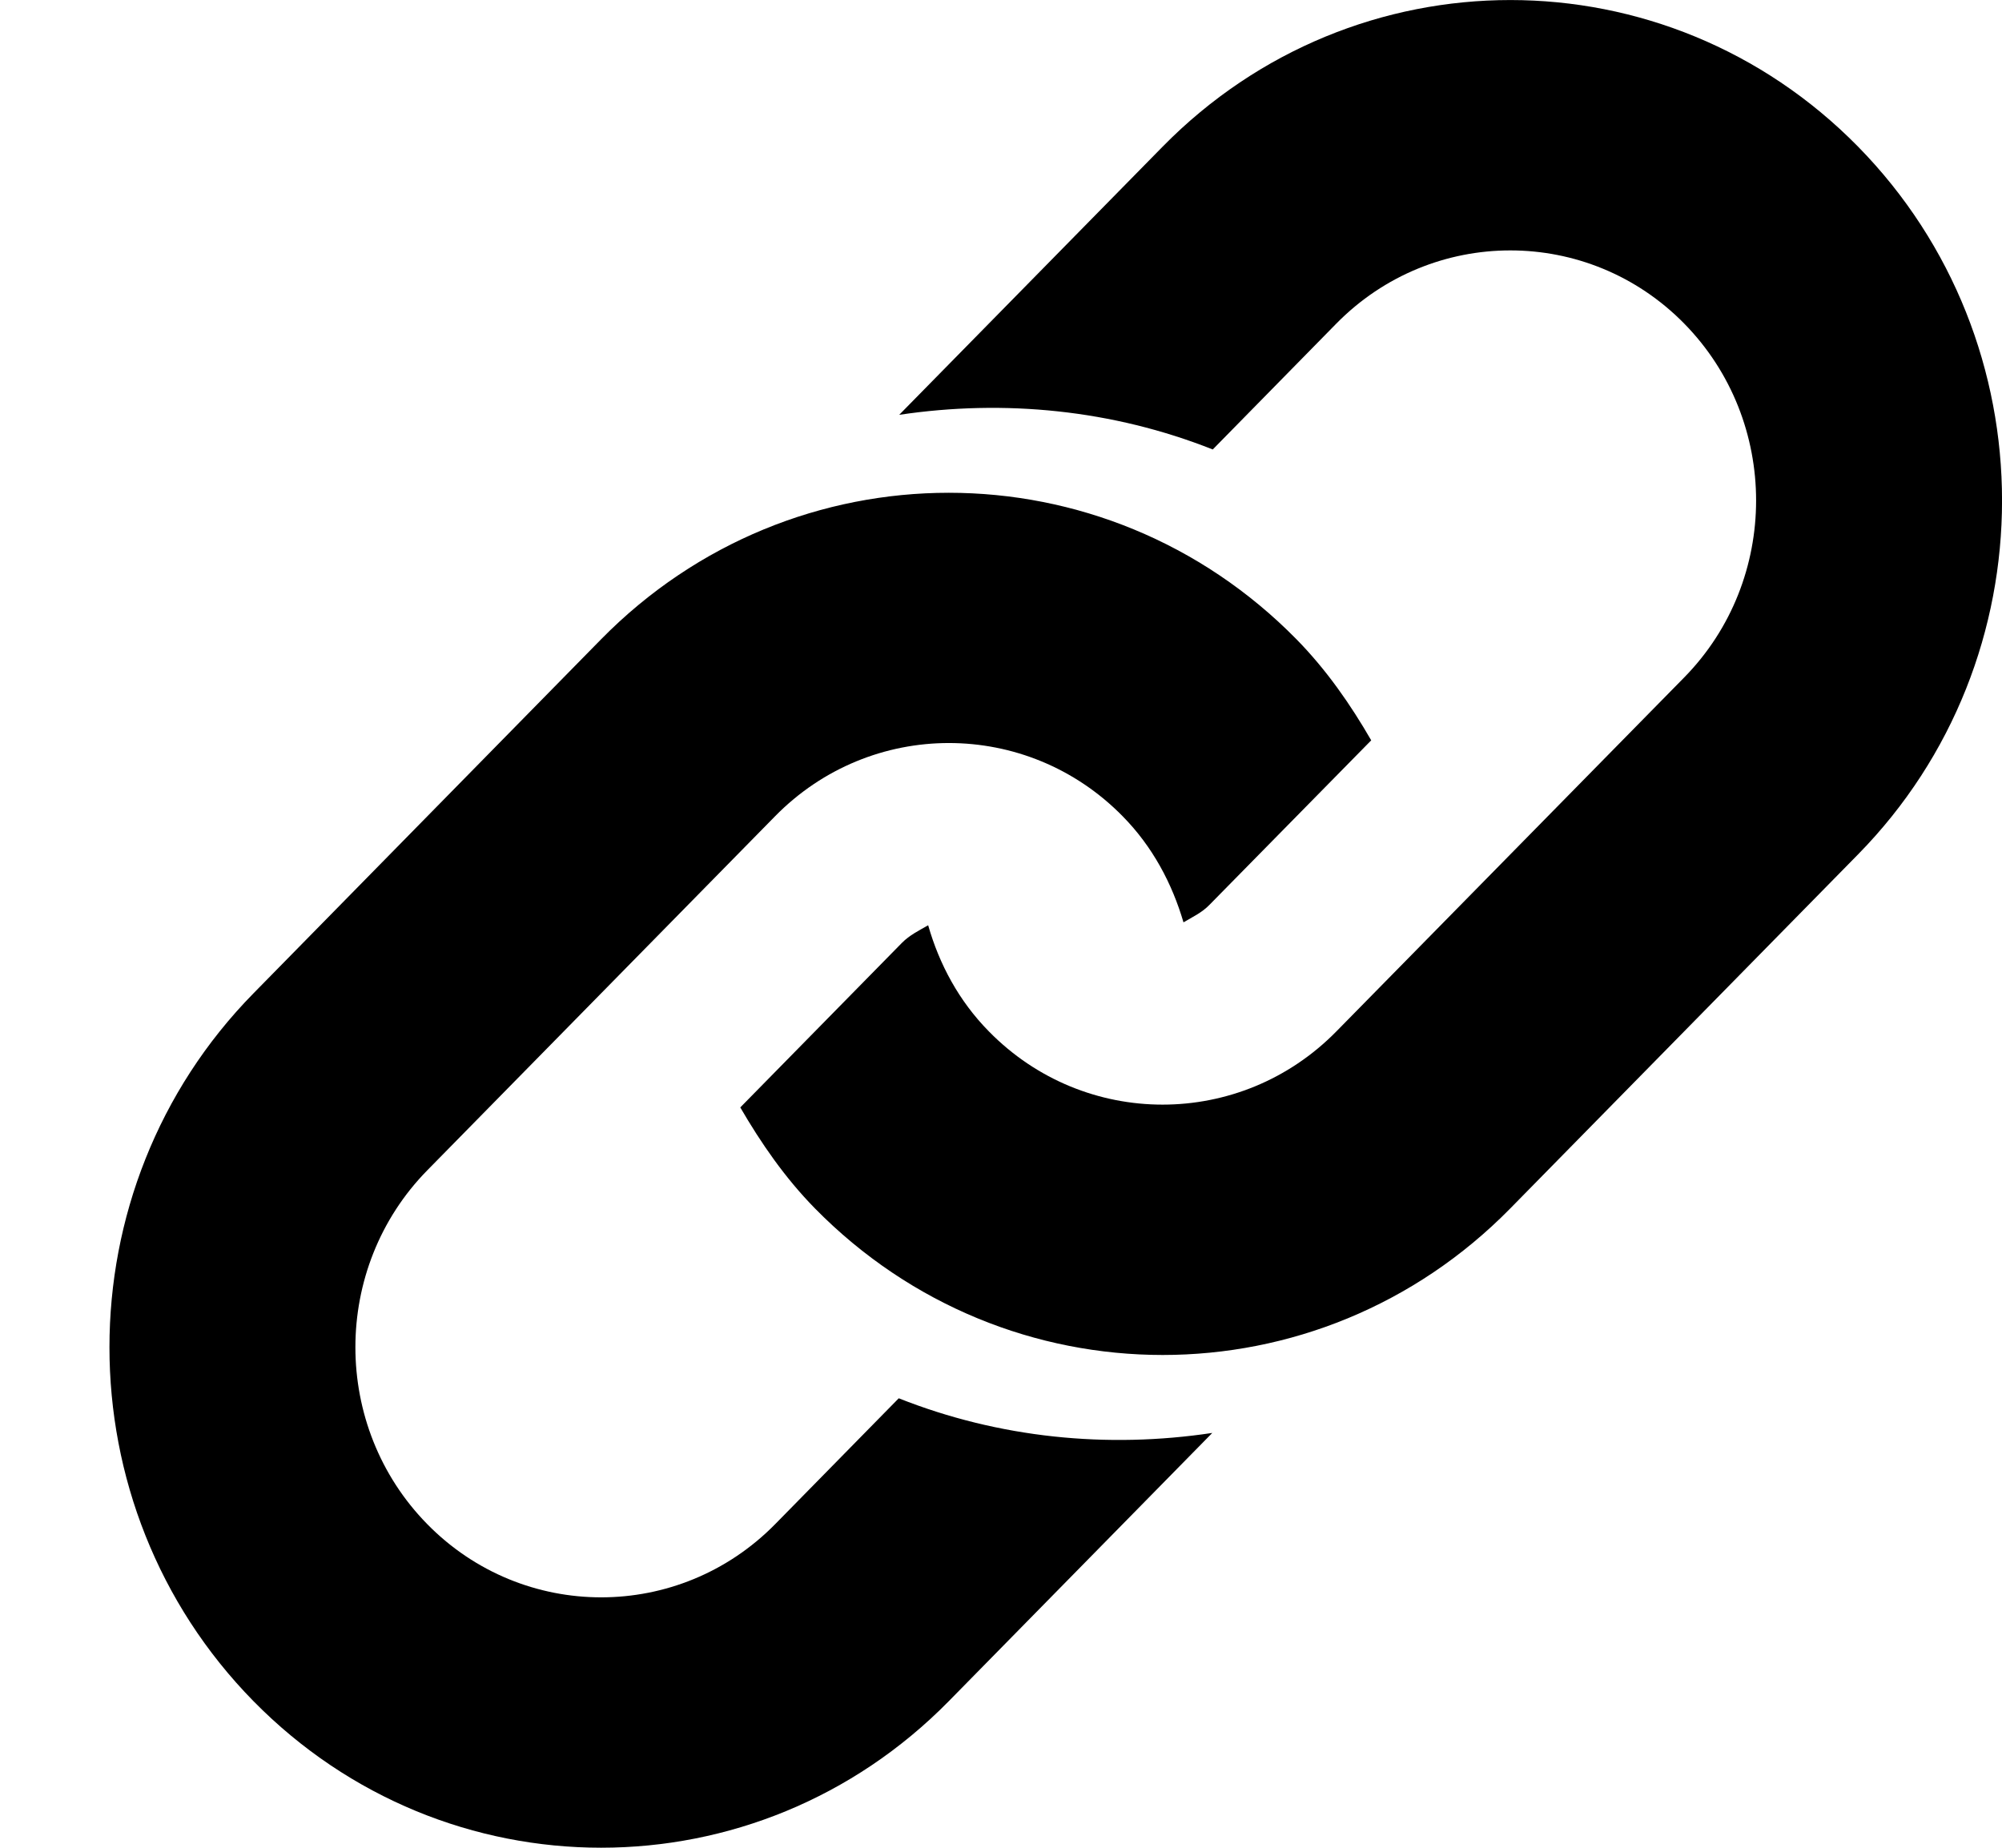
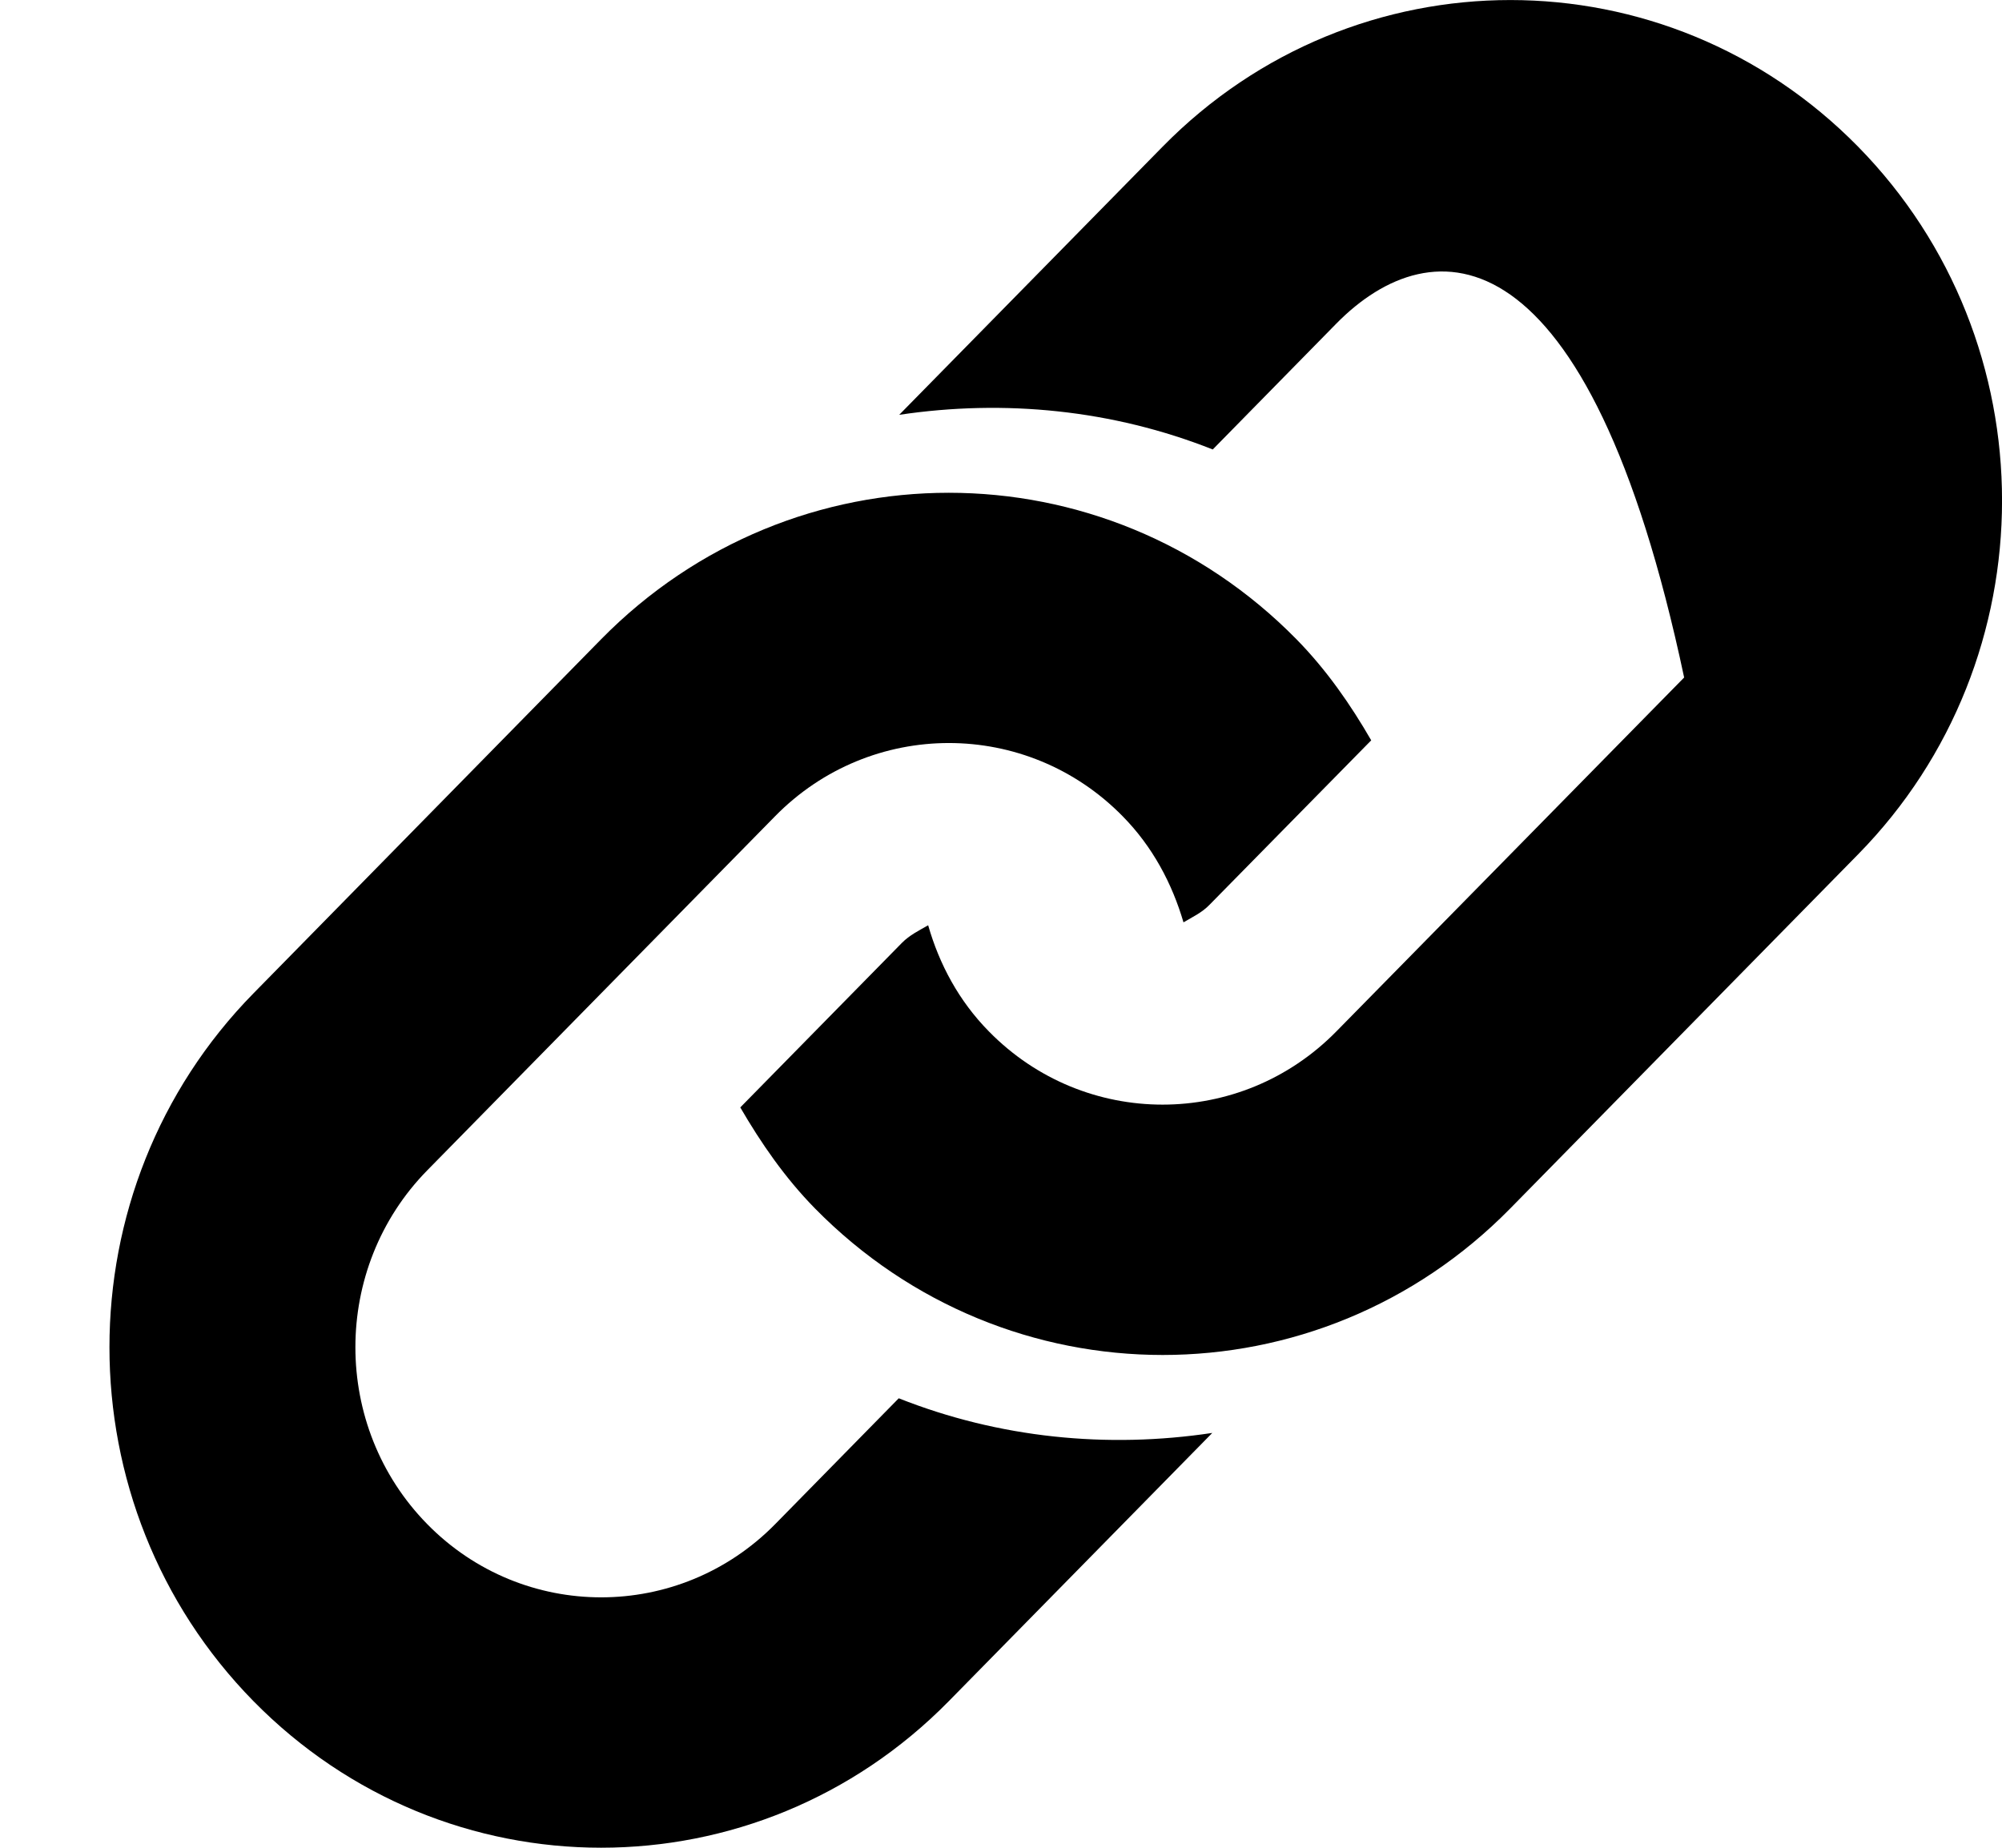
<svg xmlns="http://www.w3.org/2000/svg" width="13px" height="12px" viewBox="0 0 13 12" version="1.1">
  <title>Shape</title>
  <desc>Created with Sketch.</desc>
  <g id="Practice-Bulletin" stroke="none" stroke-width="1" fill="none" fill-rule="evenodd">
    <g id="practice-bulletin-mobile-copy" transform="translate(-145, -345)" fill="#000000" fill-rule="nonzero">
      <g id="Group-7" transform="translate(23, 344)">
        <g id="social" transform="translate(45, 0)">
          <g id="Group-3">
            <g id="twitter" transform="translate(22, 1)">
-               <path d="M67.065,5.549 L64.807,7.848 C63.561,9.117 61.539,9.117 60.292,7.848 C60.096,7.648 59.942,7.424 59.807,7.192 L60.856,6.124 C60.906,6.073 60.968,6.043 61.027,6.009 C61.099,6.261 61.226,6.5 61.421,6.698 C62.043,7.333 63.056,7.332 63.678,6.698 L65.936,4.4 C66.559,3.766 66.559,2.735 65.936,2.101 C65.314,1.468 64.301,1.468 63.678,2.101 L62.875,2.919 C62.224,2.661 61.522,2.592 60.839,2.694 L62.55,0.952 C63.797,-0.317 65.818,-0.317 67.065,0.952 C68.312,2.222 68.312,4.28 67.065,5.549 Z M60.836,9.081 L60.033,9.899 C59.41,10.532 58.397,10.532 57.775,9.899 C57.152,9.265 57.152,8.234 57.775,7.6 L60.033,5.301 C60.655,4.667 61.668,4.667 62.29,5.301 C62.485,5.499 62.611,5.738 62.685,5.99 C62.744,5.955 62.805,5.927 62.854,5.876 L63.904,4.808 C63.77,4.576 63.615,4.352 63.419,4.152 C62.172,2.883 60.15,2.883 58.903,4.152 L56.646,6.451 C55.399,7.721 55.399,9.778 56.646,11.048 C57.893,12.317 59.914,12.317 61.161,11.048 L62.872,9.306 C62.189,9.409 61.487,9.339 60.836,9.081 Z" id="Shape" />
+               <path d="M67.065,5.549 L64.807,7.848 C63.561,9.117 61.539,9.117 60.292,7.848 C60.096,7.648 59.942,7.424 59.807,7.192 L60.856,6.124 C60.906,6.073 60.968,6.043 61.027,6.009 C61.099,6.261 61.226,6.5 61.421,6.698 C62.043,7.333 63.056,7.332 63.678,6.698 L65.936,4.4 C65.314,1.468 64.301,1.468 63.678,2.101 L62.875,2.919 C62.224,2.661 61.522,2.592 60.839,2.694 L62.55,0.952 C63.797,-0.317 65.818,-0.317 67.065,0.952 C68.312,2.222 68.312,4.28 67.065,5.549 Z M60.836,9.081 L60.033,9.899 C59.41,10.532 58.397,10.532 57.775,9.899 C57.152,9.265 57.152,8.234 57.775,7.6 L60.033,5.301 C60.655,4.667 61.668,4.667 62.29,5.301 C62.485,5.499 62.611,5.738 62.685,5.99 C62.744,5.955 62.805,5.927 62.854,5.876 L63.904,4.808 C63.77,4.576 63.615,4.352 63.419,4.152 C62.172,2.883 60.15,2.883 58.903,4.152 L56.646,6.451 C55.399,7.721 55.399,9.778 56.646,11.048 C57.893,12.317 59.914,12.317 61.161,11.048 L62.872,9.306 C62.189,9.409 61.487,9.339 60.836,9.081 Z" id="Shape" />
            </g>
          </g>
        </g>
      </g>
    </g>
  </g>
</svg>